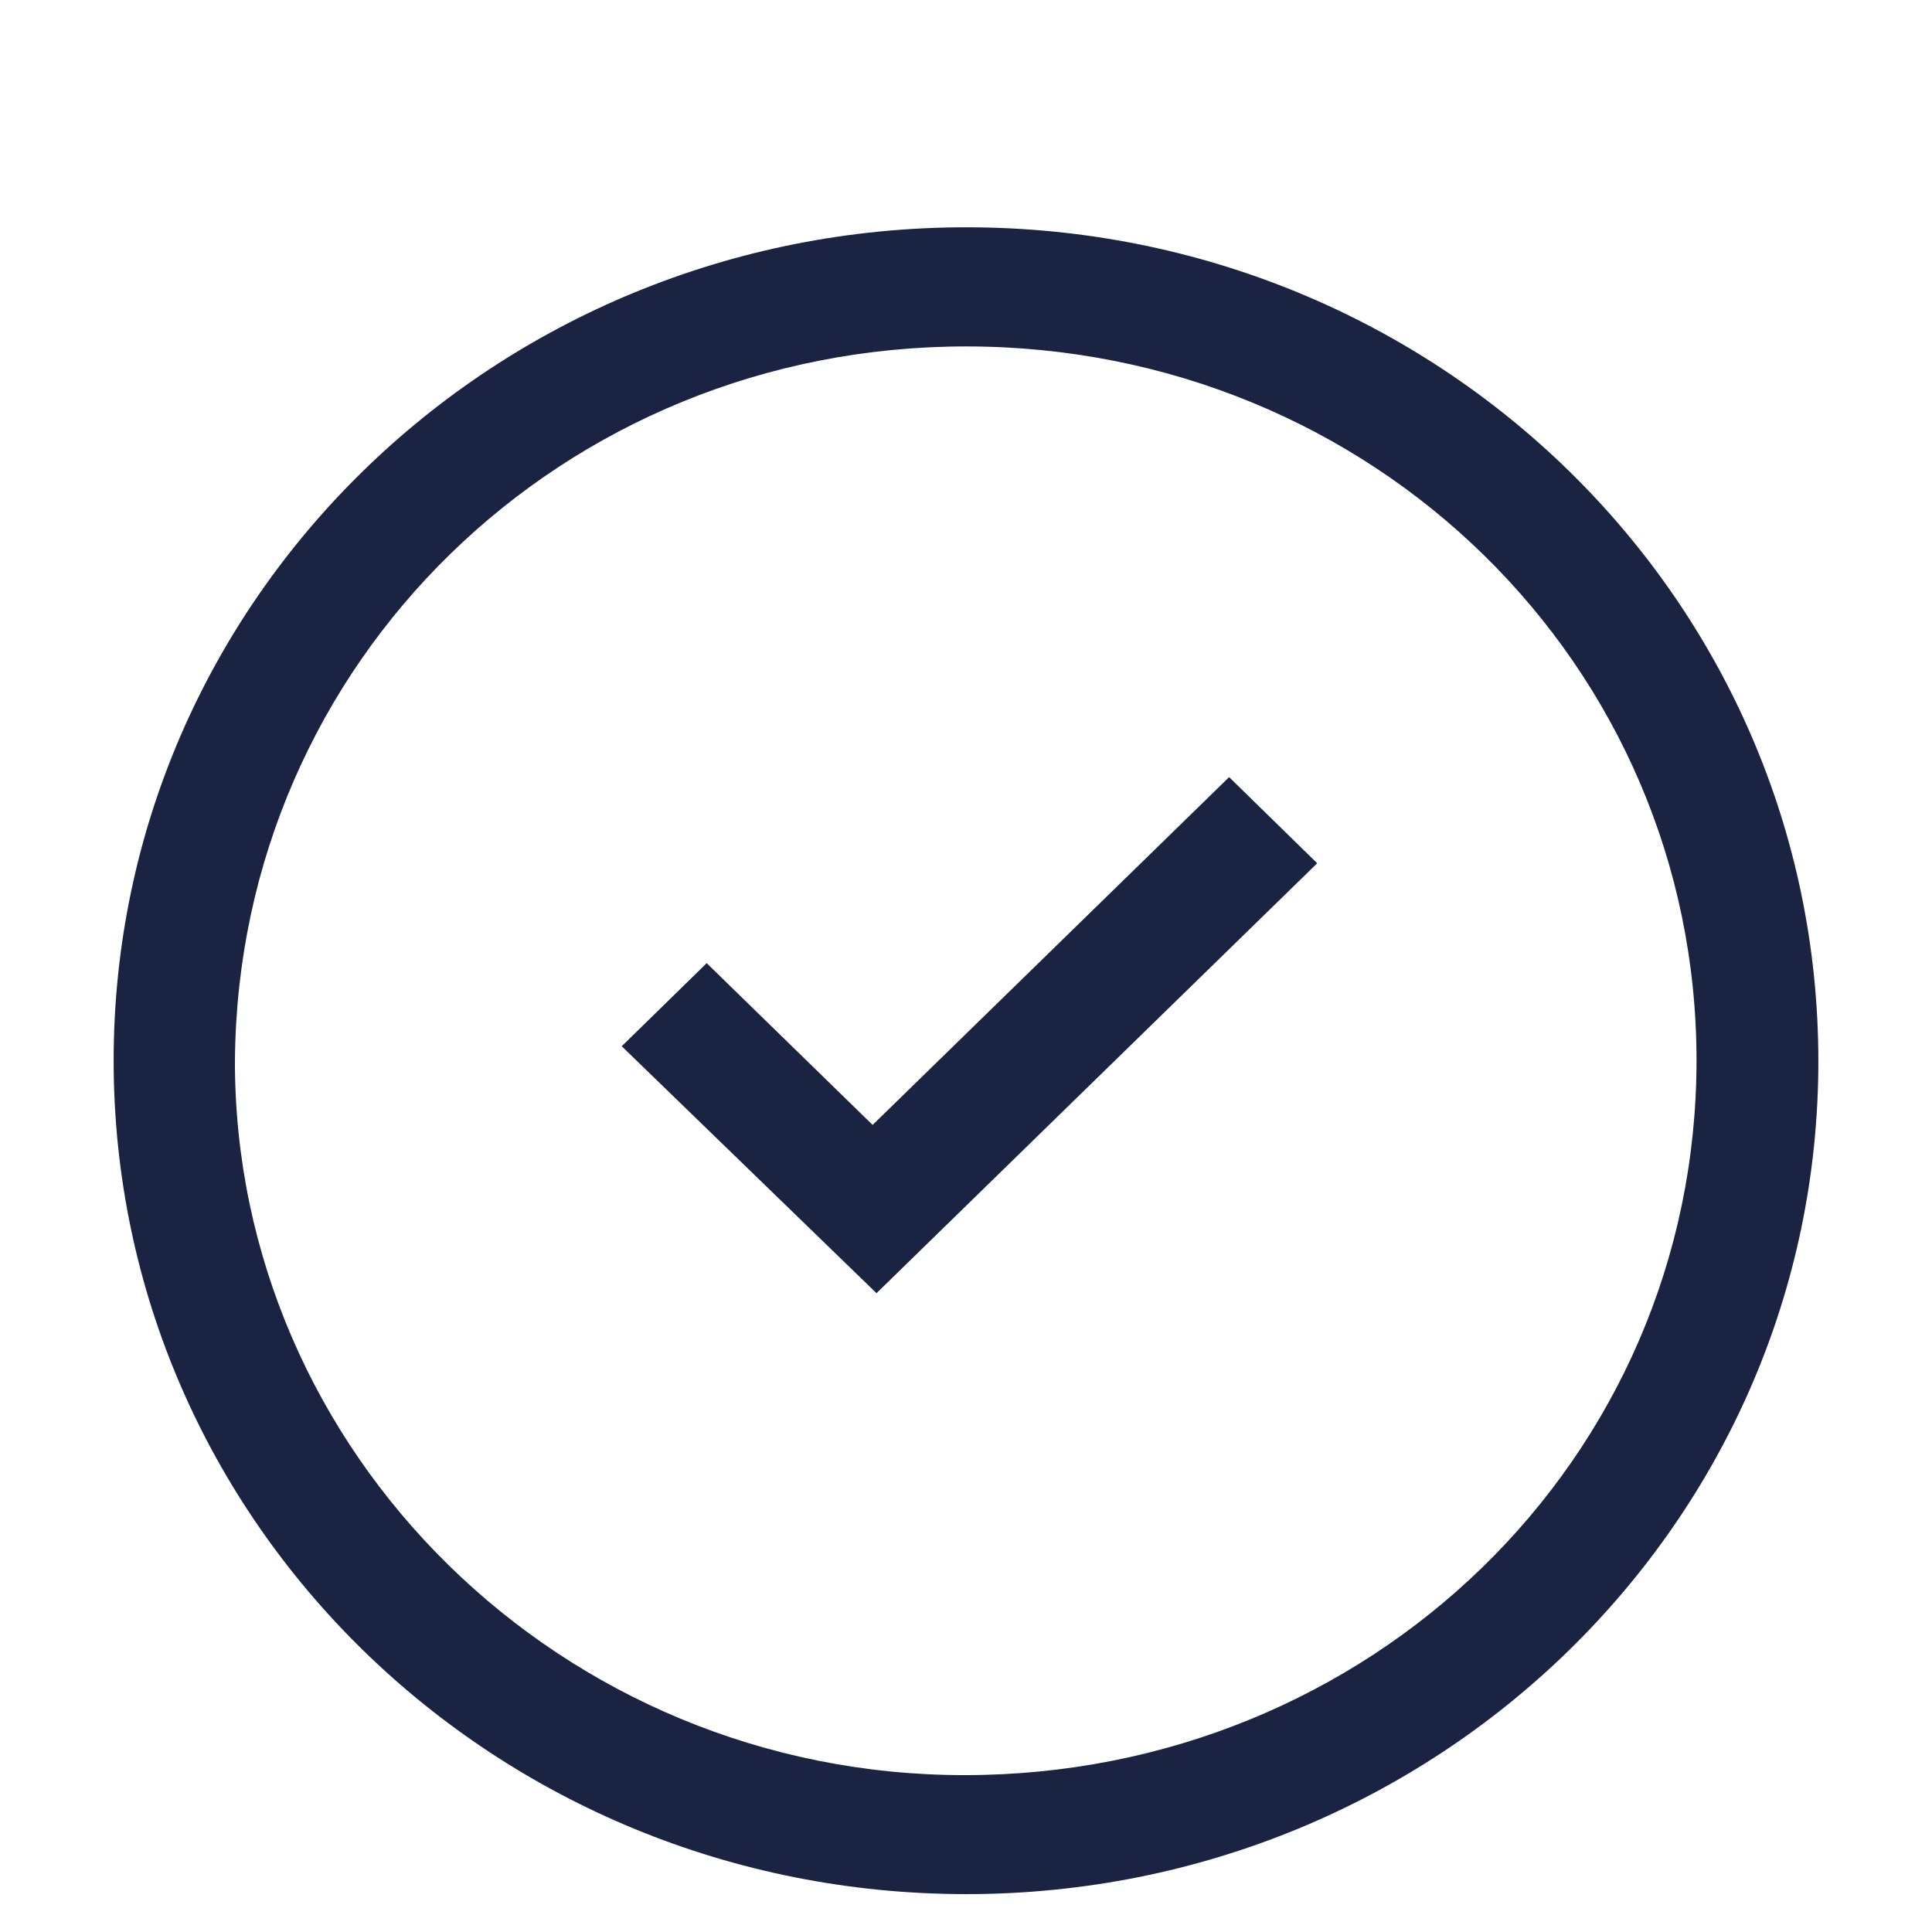
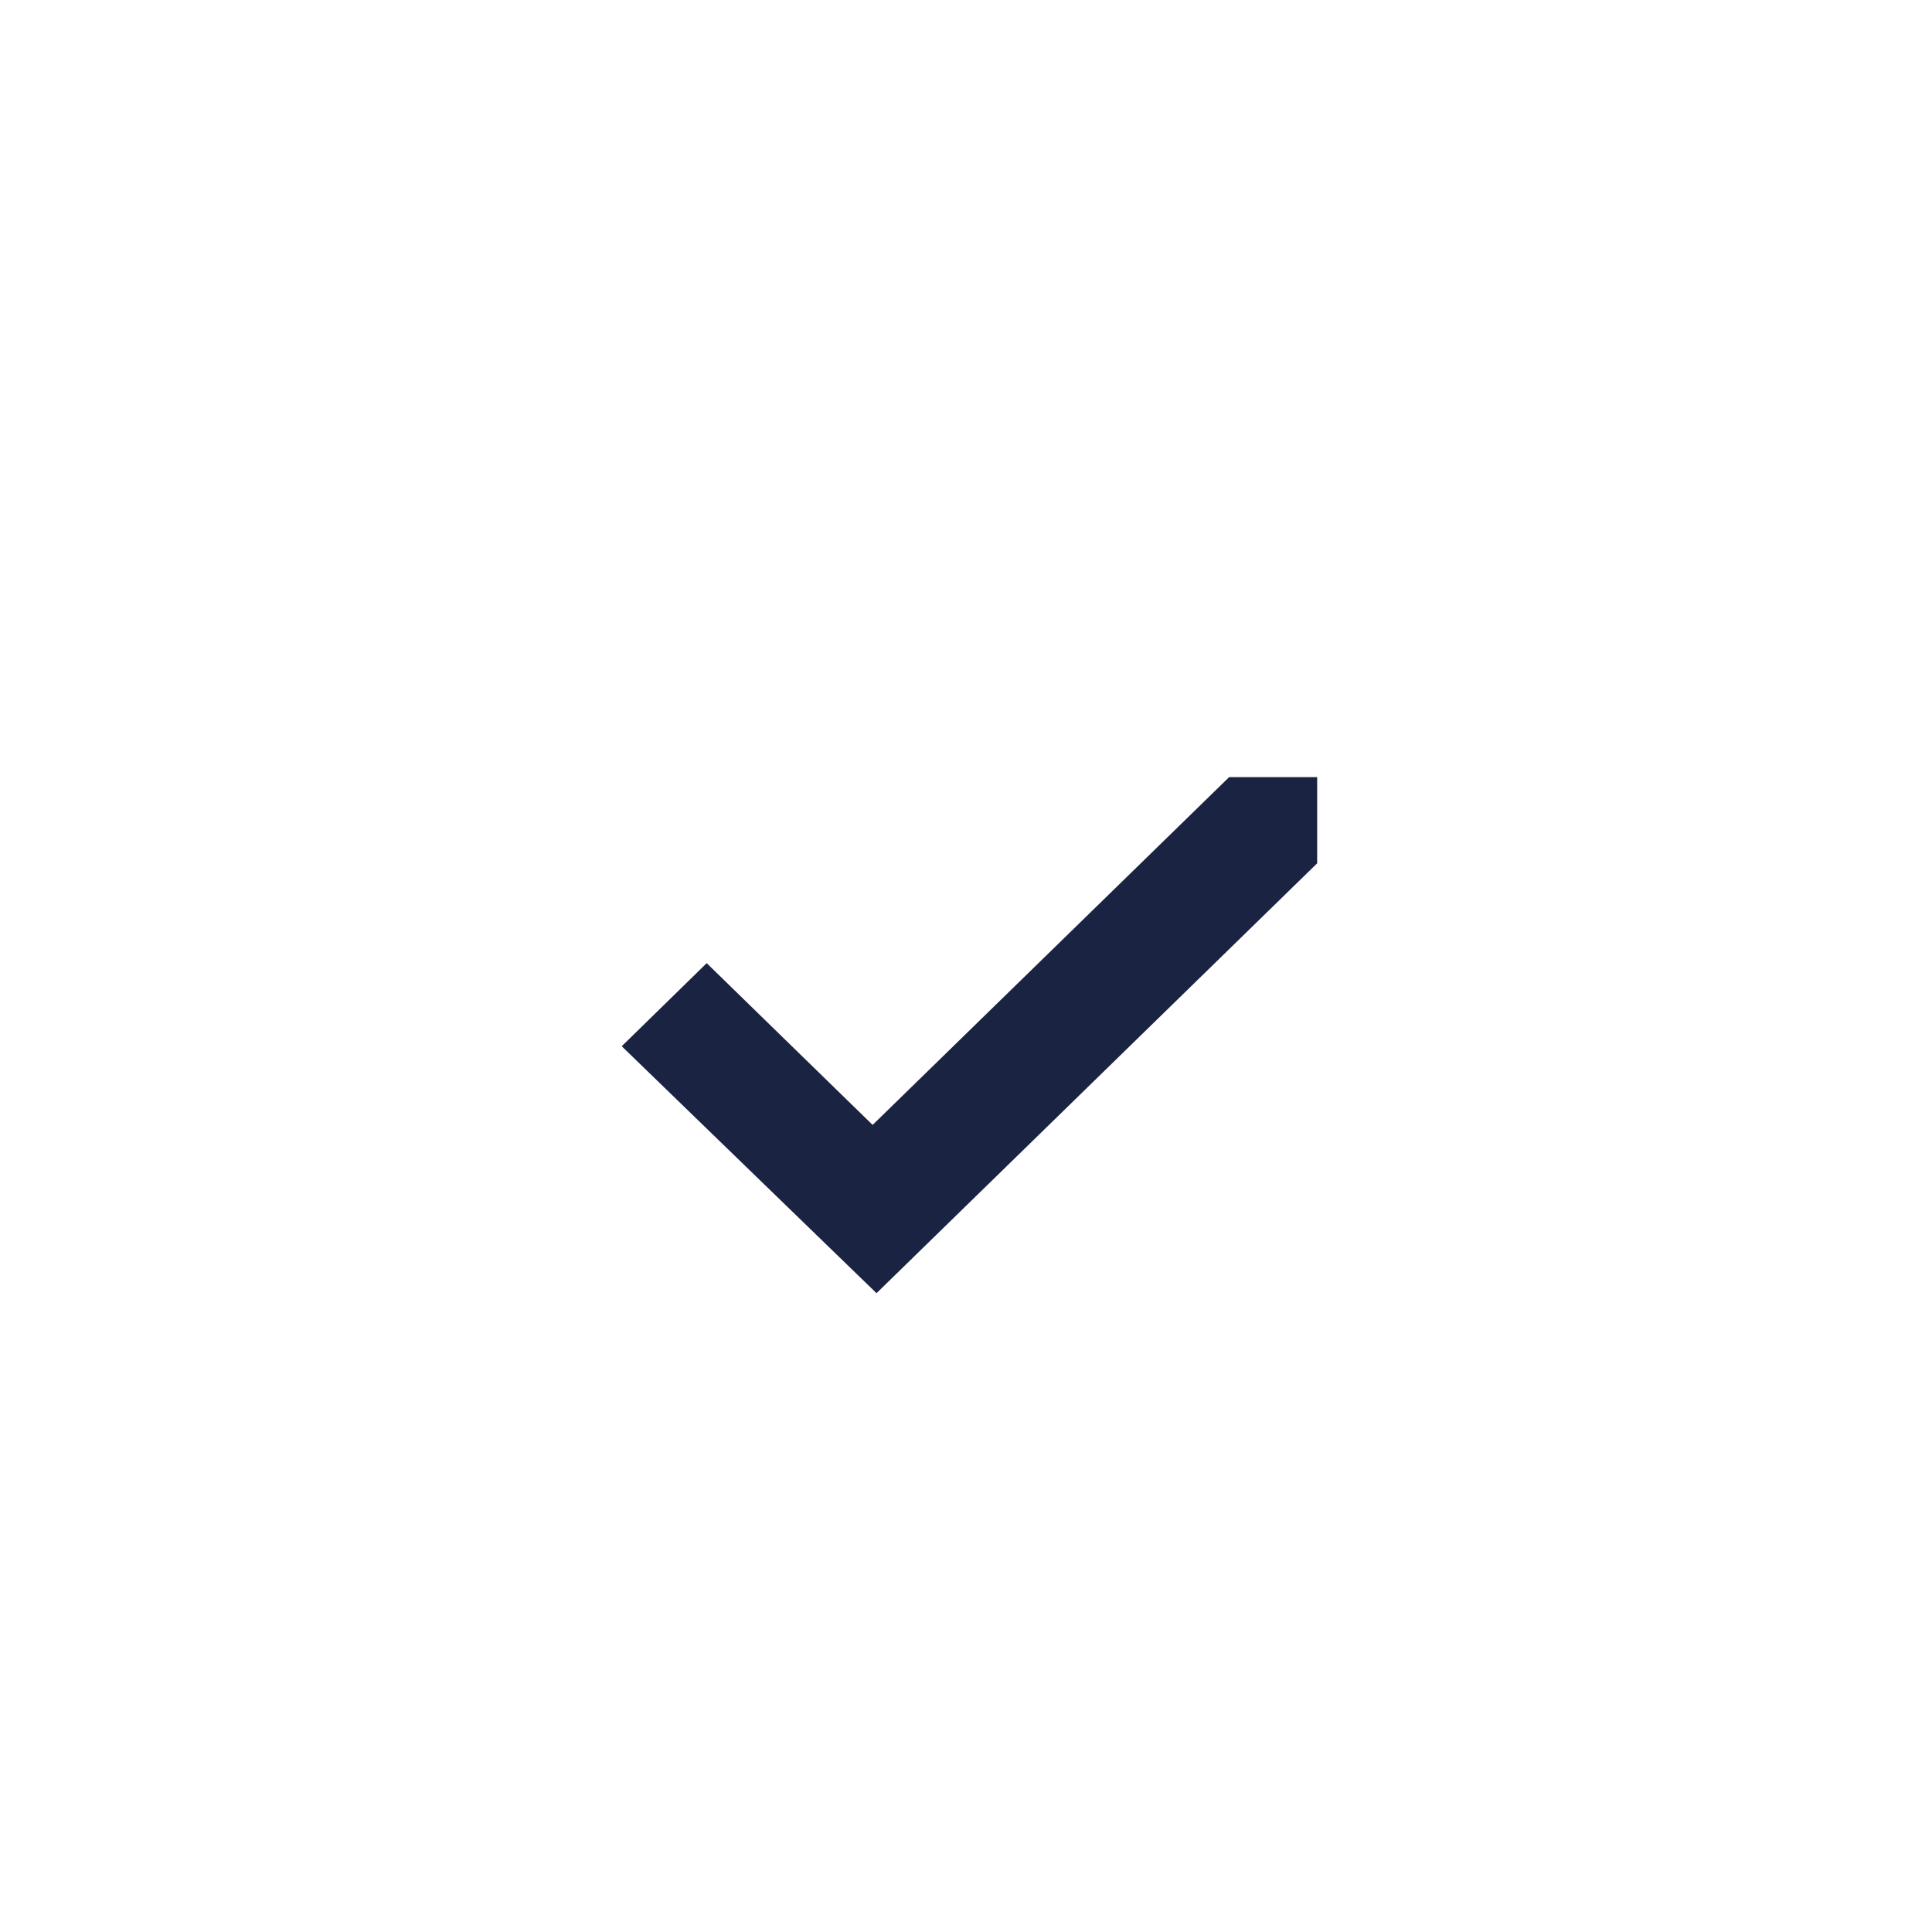
<svg xmlns="http://www.w3.org/2000/svg" width="51" height="51" viewBox="0 0 51 51" fill="none">
-   <path d="M34.77 22.789C30.925 26.541 27.016 30.353 23.138 34.137C20.905 31.973 18.647 29.785 16.412 27.618C17.165 26.882 17.92 26.145 18.655 25.425C20.113 26.846 21.586 28.281 23.035 29.695C26.218 26.59 29.348 23.537 32.446 20.514C33.278 21.327 34.04 22.073 34.772 22.789H34.77Z" fill="#1A2442" />
-   <path d="M25.514 50C13.058 50.001 3 40.173 3 27.997C3 15.822 13.056 5.997 25.515 6C37.965 6.003 48.007 15.839 48 28.027C47.995 40.171 37.937 49.998 25.512 50H25.514ZM6.201 27.991C6.189 38.356 14.825 46.862 25.464 46.859C36.148 46.858 44.773 38.53 44.784 28.009C44.793 17.563 36.254 9.162 25.537 9.145C14.841 9.127 6.285 17.485 6.202 27.99L6.201 27.991Z" fill="#1A2442" />
+   <path d="M34.77 22.789C30.925 26.541 27.016 30.353 23.138 34.137C20.905 31.973 18.647 29.785 16.412 27.618C17.165 26.882 17.92 26.145 18.655 25.425C20.113 26.846 21.586 28.281 23.035 29.695C26.218 26.59 29.348 23.537 32.446 20.514H34.77Z" fill="#1A2442" />
</svg>